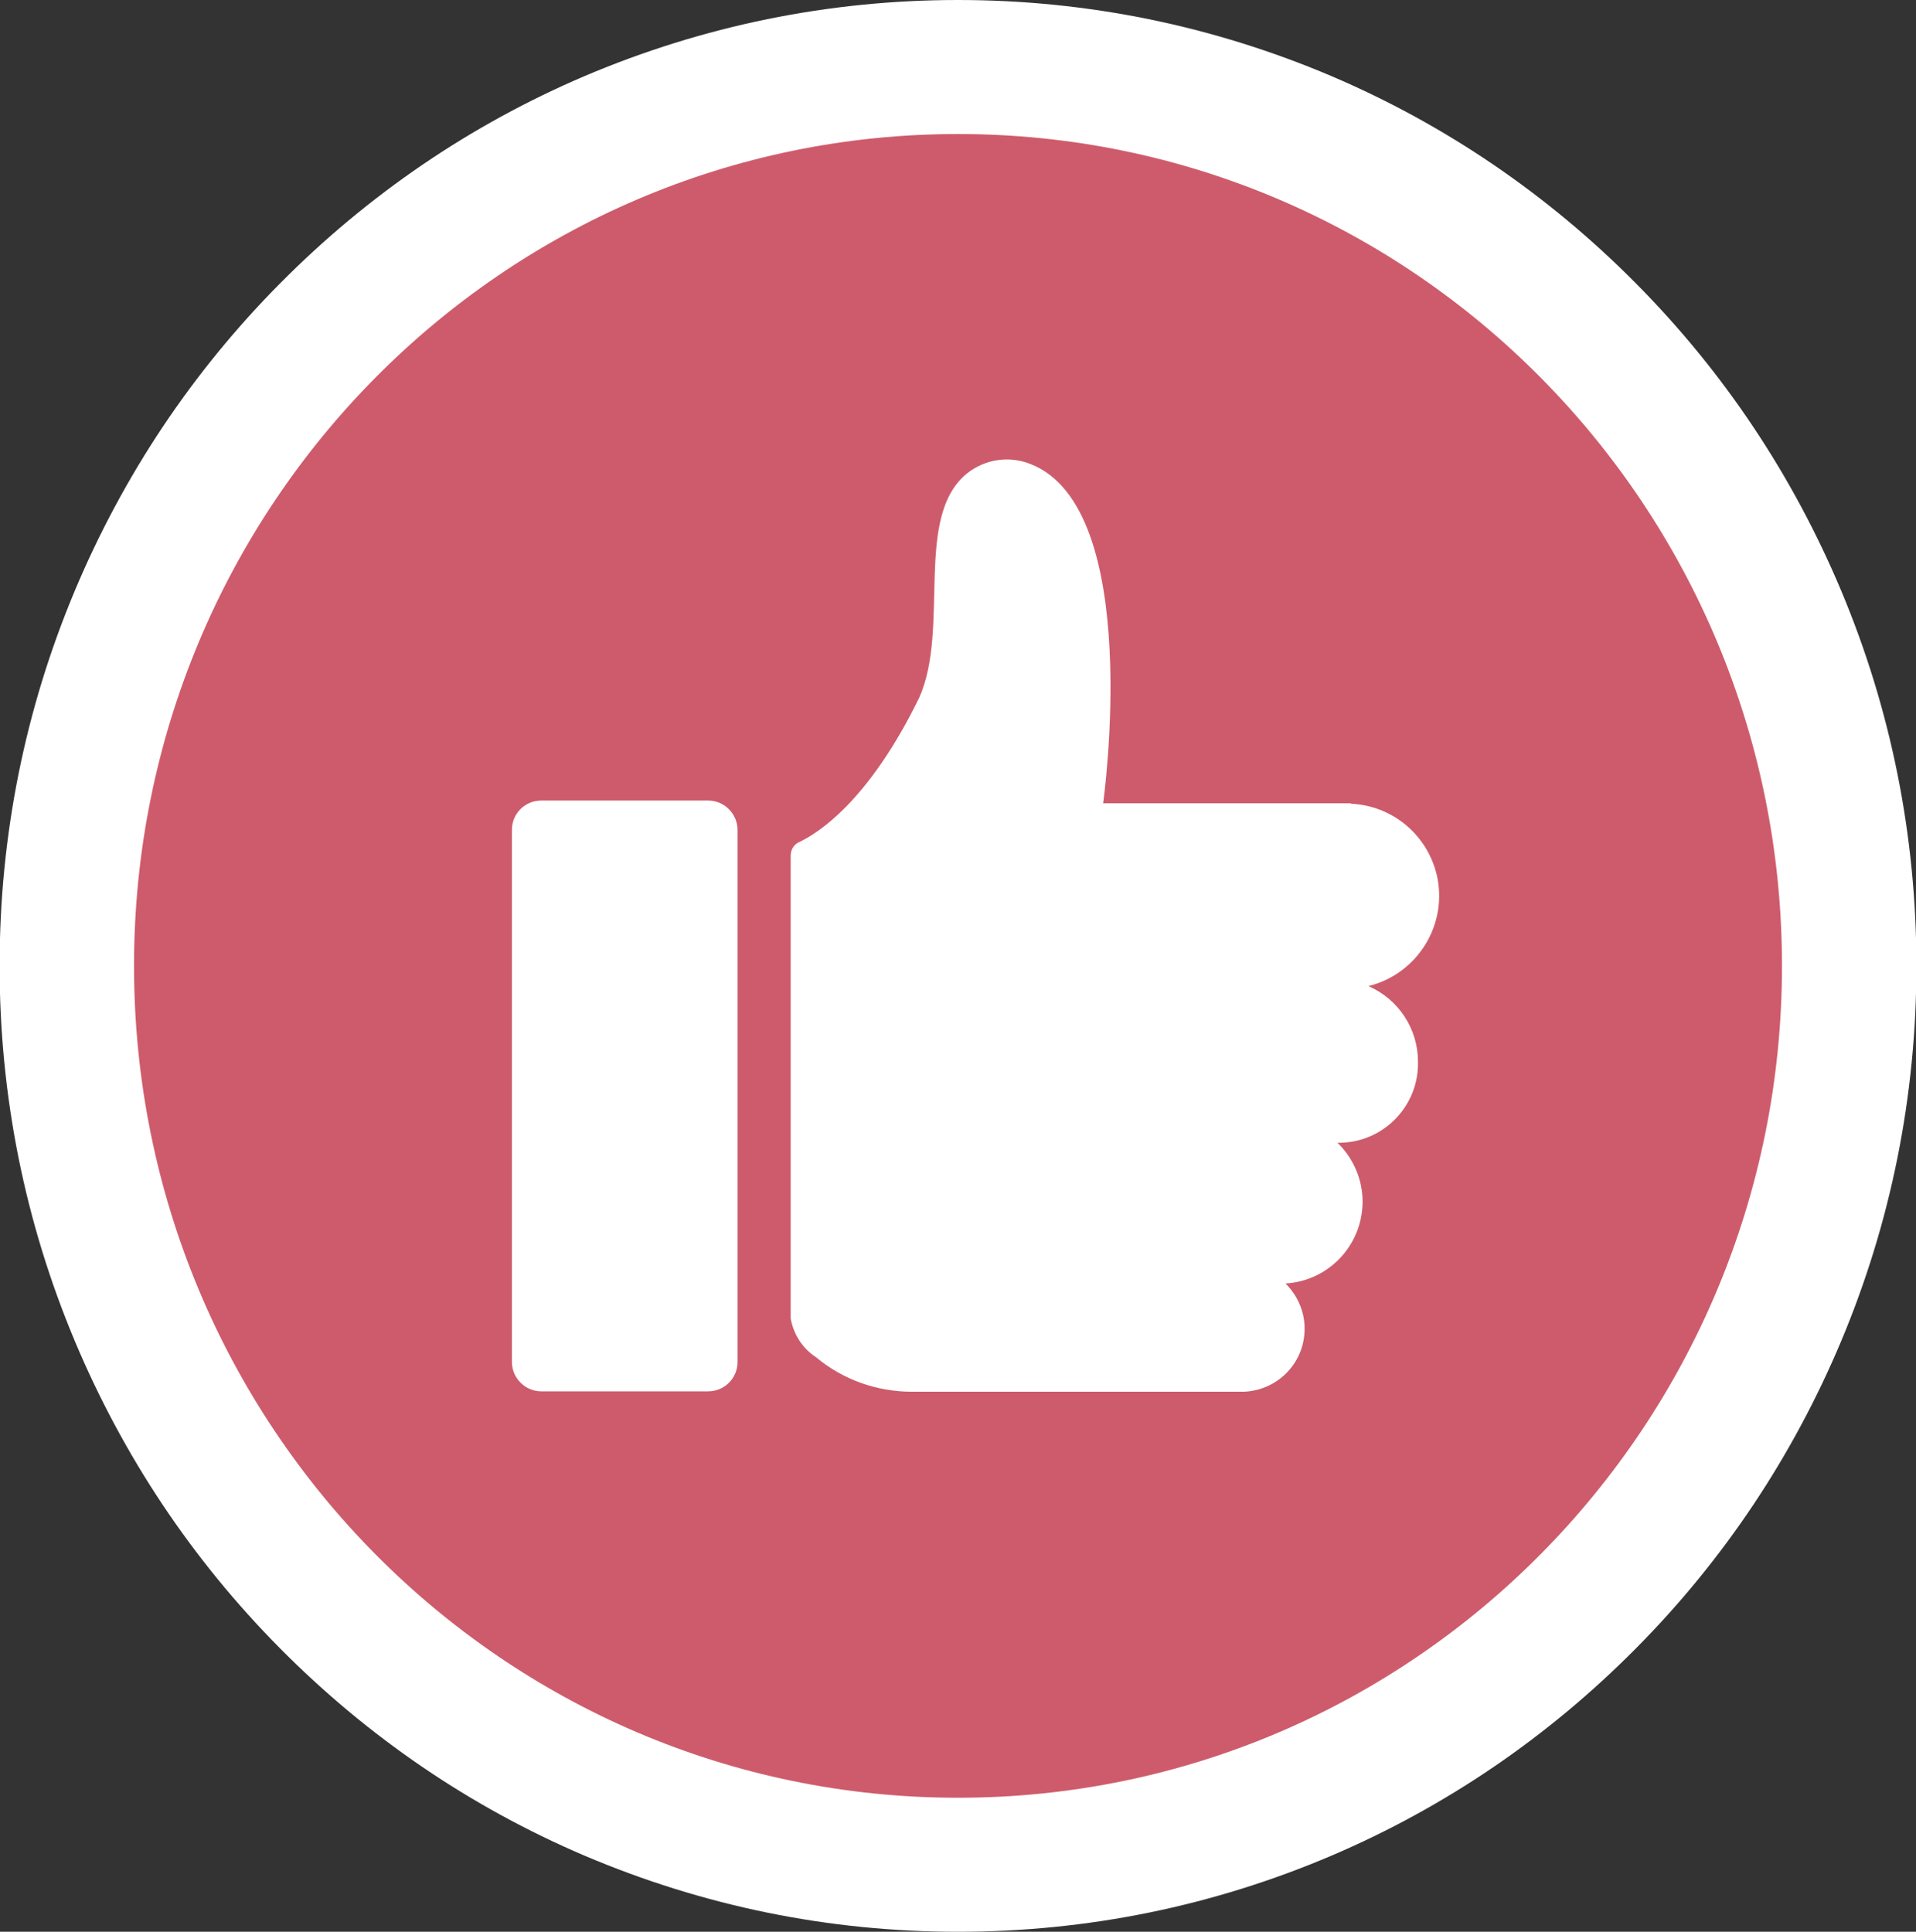
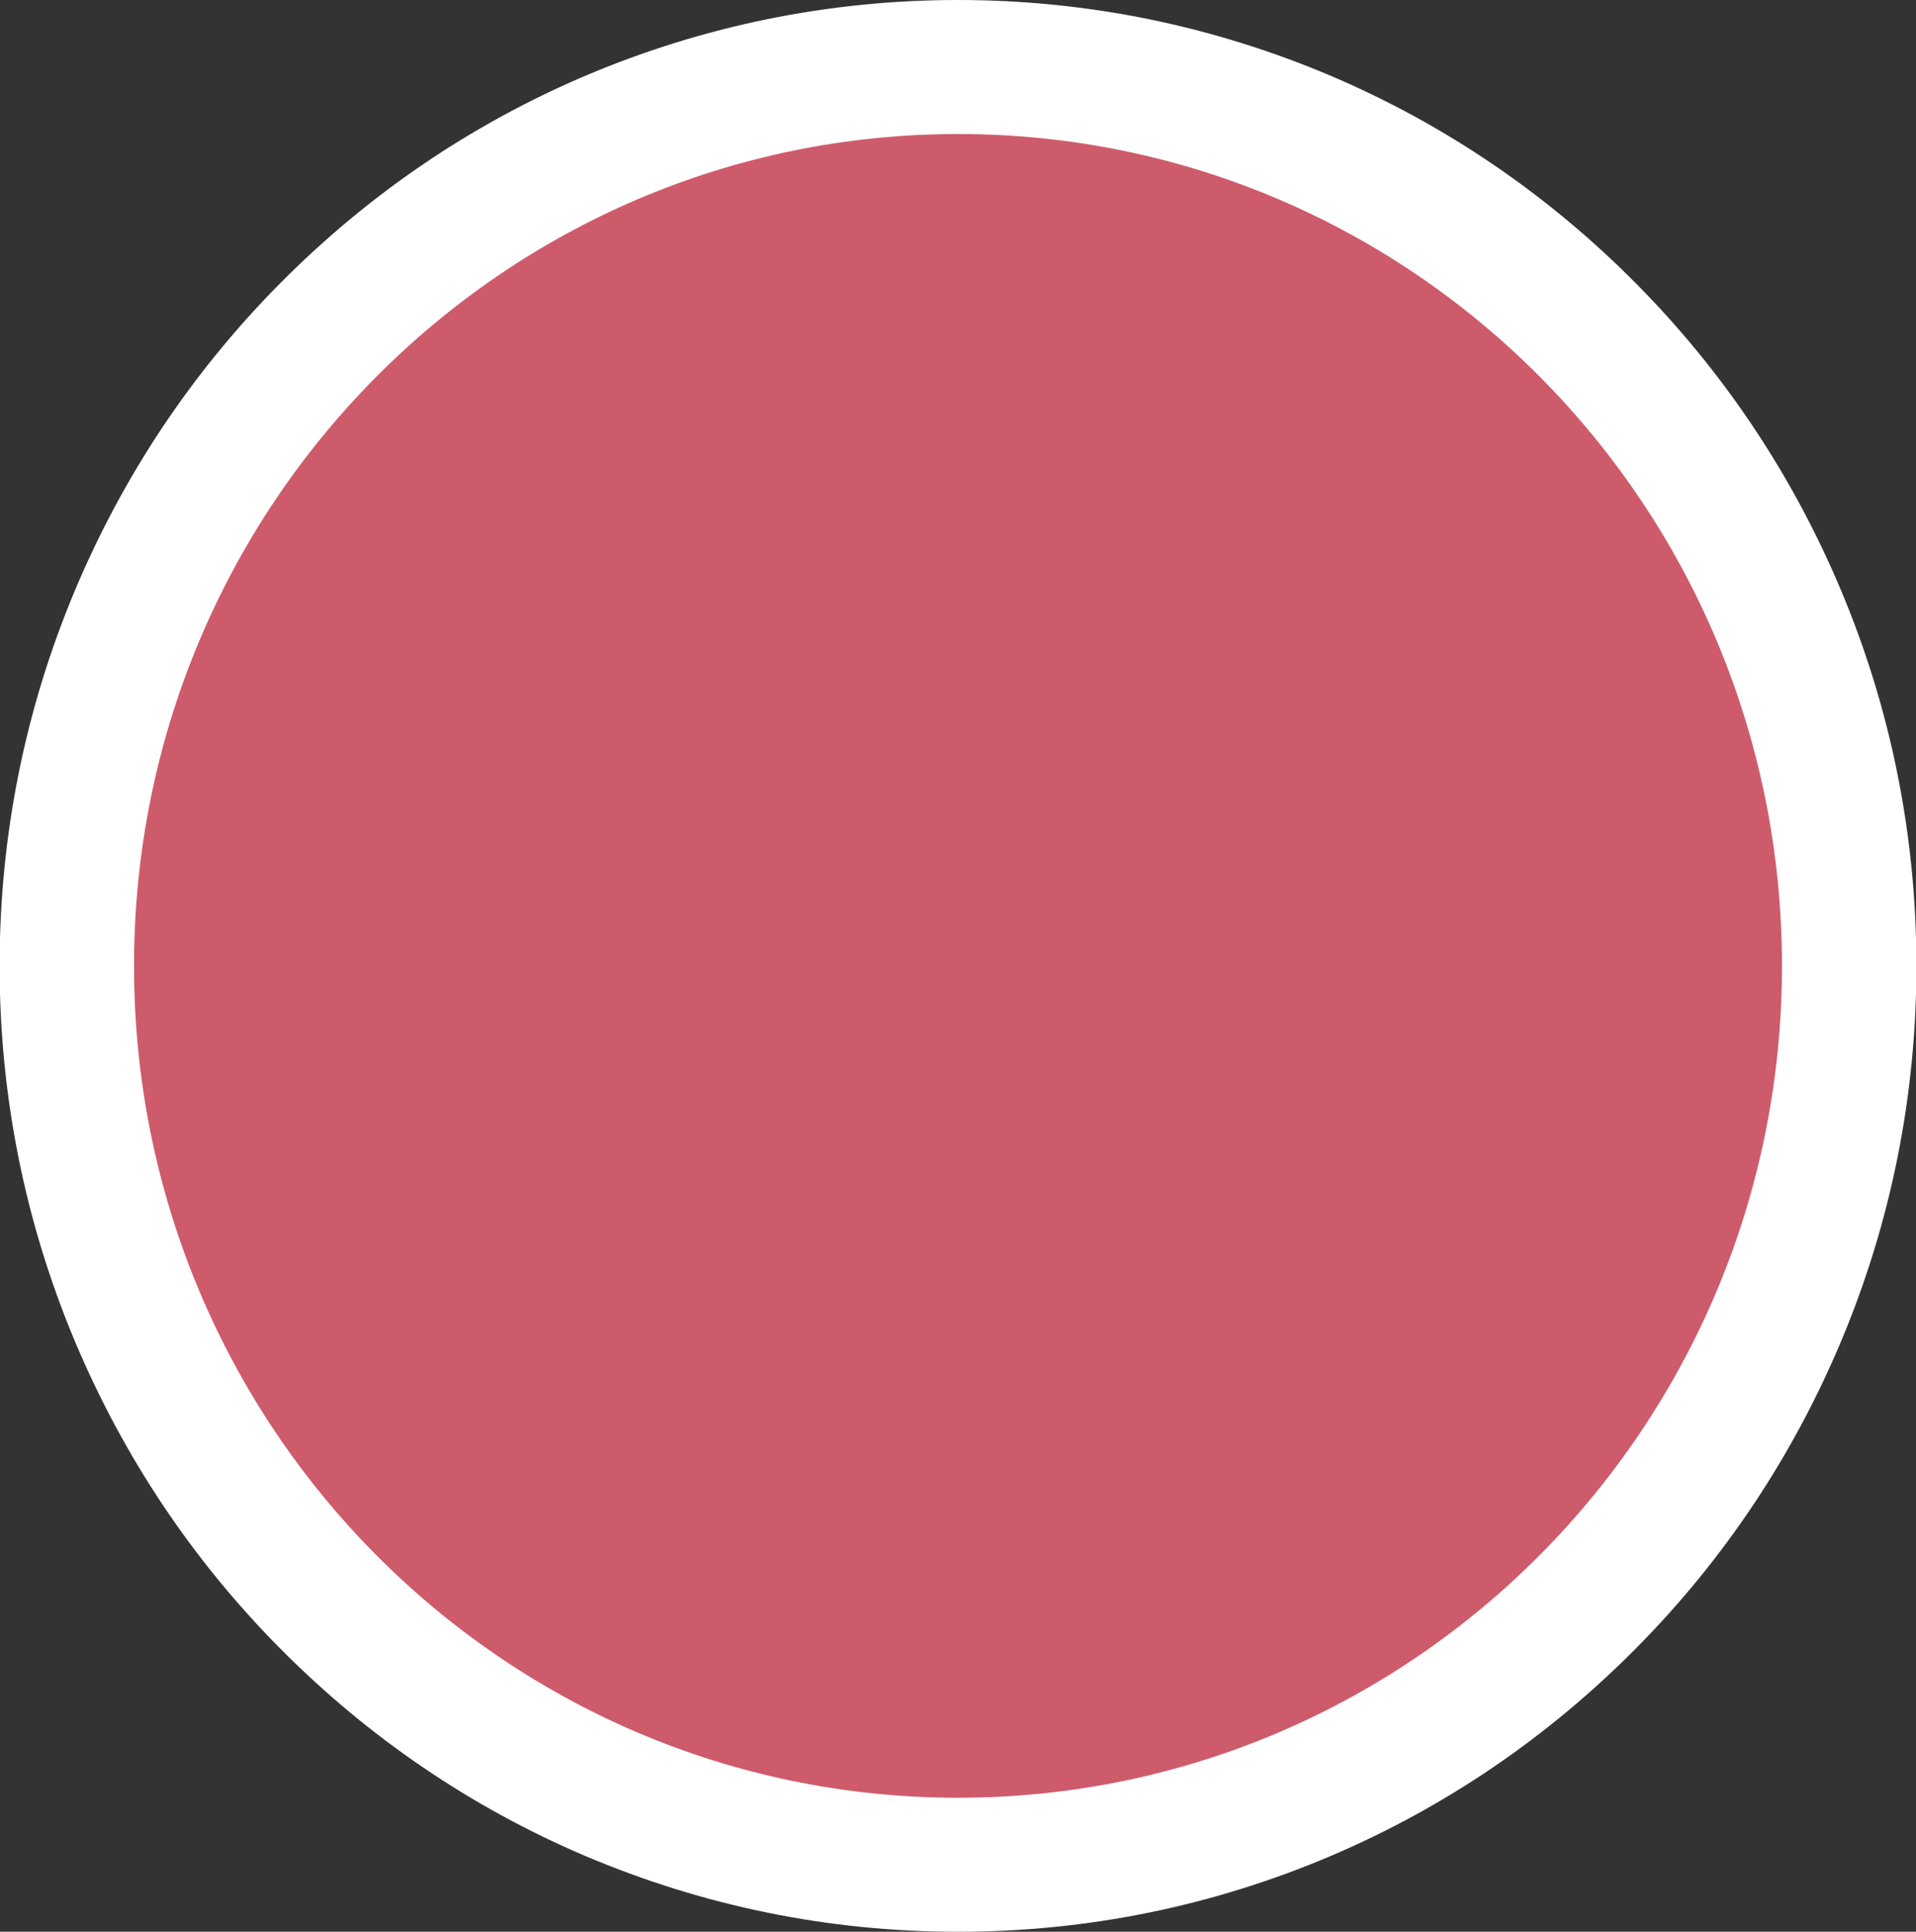
<svg xmlns="http://www.w3.org/2000/svg" xml:space="preserve" id="Ebene_1" x="0" y="0" version="1.1" viewBox="0 0 483.2 487.2">
  <rect x="0" y="0" width="483.2" height="487.2" fill="#333333" stroke="none" />
  <style>.st1{fill:#fff}</style>
  <path d="M241.6 470.3c-30.3 0-59.8-6-87.5-17.8-26.8-11.4-50.8-27.8-71.4-48.6s-36.8-45.1-48.1-72C22.9 304 17 274.3 17 243.7s5.9-60.2 17.6-88.2c11.3-27 27.5-51.2 48.1-72s44.7-37.2 71.4-48.6c27.7-11.8 57.2-17.8 87.5-17.8s59.8 6 87.5 17.8c26.8 11.4 50.8 27.8 71.4 48.6s36.8 45.1 48.1 72c11.7 27.9 17.6 57.6 17.6 88.2s-5.9 60.2-17.6 88.2c-11.3 27-27.5 51.2-48.1 72s-44.7 37.2-71.4 48.6c-27.7 11.8-57.2 17.8-87.5 17.8" style="fill:#ce5b6b" />
  <path d="M241.6 33.8c-114.7 0-207.8 93.9-207.8 209.8s93 209.8 207.8 209.8 207.8-93.9 207.8-209.8-93-209.8-207.8-209.8m0-33.8c32.6 0 64.3 6.5 94.2 19.2 28.8 12.3 54.6 29.9 76.8 52.3s39.5 48.4 51.7 77.4c12.6 30 19 61.9 19 94.7s-6.4 64.7-19 94.7c-12.2 29-29.5 55-51.7 77.4s-48 40-76.8 52.3c-29.8 12.7-61.5 19.2-94.2 19.2s-64.3-6.5-94.2-19.2c-28.8-12.3-54.6-29.9-76.8-52.3s-39.5-48.4-51.7-77.4c-12.6-30-19-61.9-19-94.7s6.4-64.7 19-94.7c12.2-29 29.5-55 51.7-77.4s48-40 76.8-52.3C177.3 6.5 209 0 241.6 0" class="st1" />
-   <path d="M345.1 248.7c12.5-3.1 20.2-15.7 17.2-28.2-2.5-10.1-11.2-17.3-21.6-17.8v-.1h-62.5s10.5-74.5-18.4-85.6c-5.3-2.1-11.3-1.2-15.8 2.3-13.7 10.9-4.3 39.1-12.2 56.7-12.7 26-25.4 34.1-30.3 36.4-1.3.6-2.1 1.9-2.1 3.4v116.7c.7 4 3 7.6 6.4 9.8 6.8 5.7 15.4 8.7 24.2 8.7h83.6c8.8-.3 15.7-7.6 15.4-16.4-.1-4.1-1.9-8-4.8-10.9 11.4-.7 20-10.4 19.4-21.8-.3-5.2-2.6-10.1-6.3-13.7h.9c11-.3 19.7-9.5 19.4-20.5 0-8.2-4.9-15.7-12.5-19M178.6 350.9h-42.1c-4.1 0-7.4-3.4-7.4-7.4V209.3c0-4.1 3.3-7.4 7.4-7.4h42.1c4.1 0 7.4 3.4 7.4 7.4v134.2c0 4.1-3.3 7.4-7.4 7.4" class="st1" />
</svg>